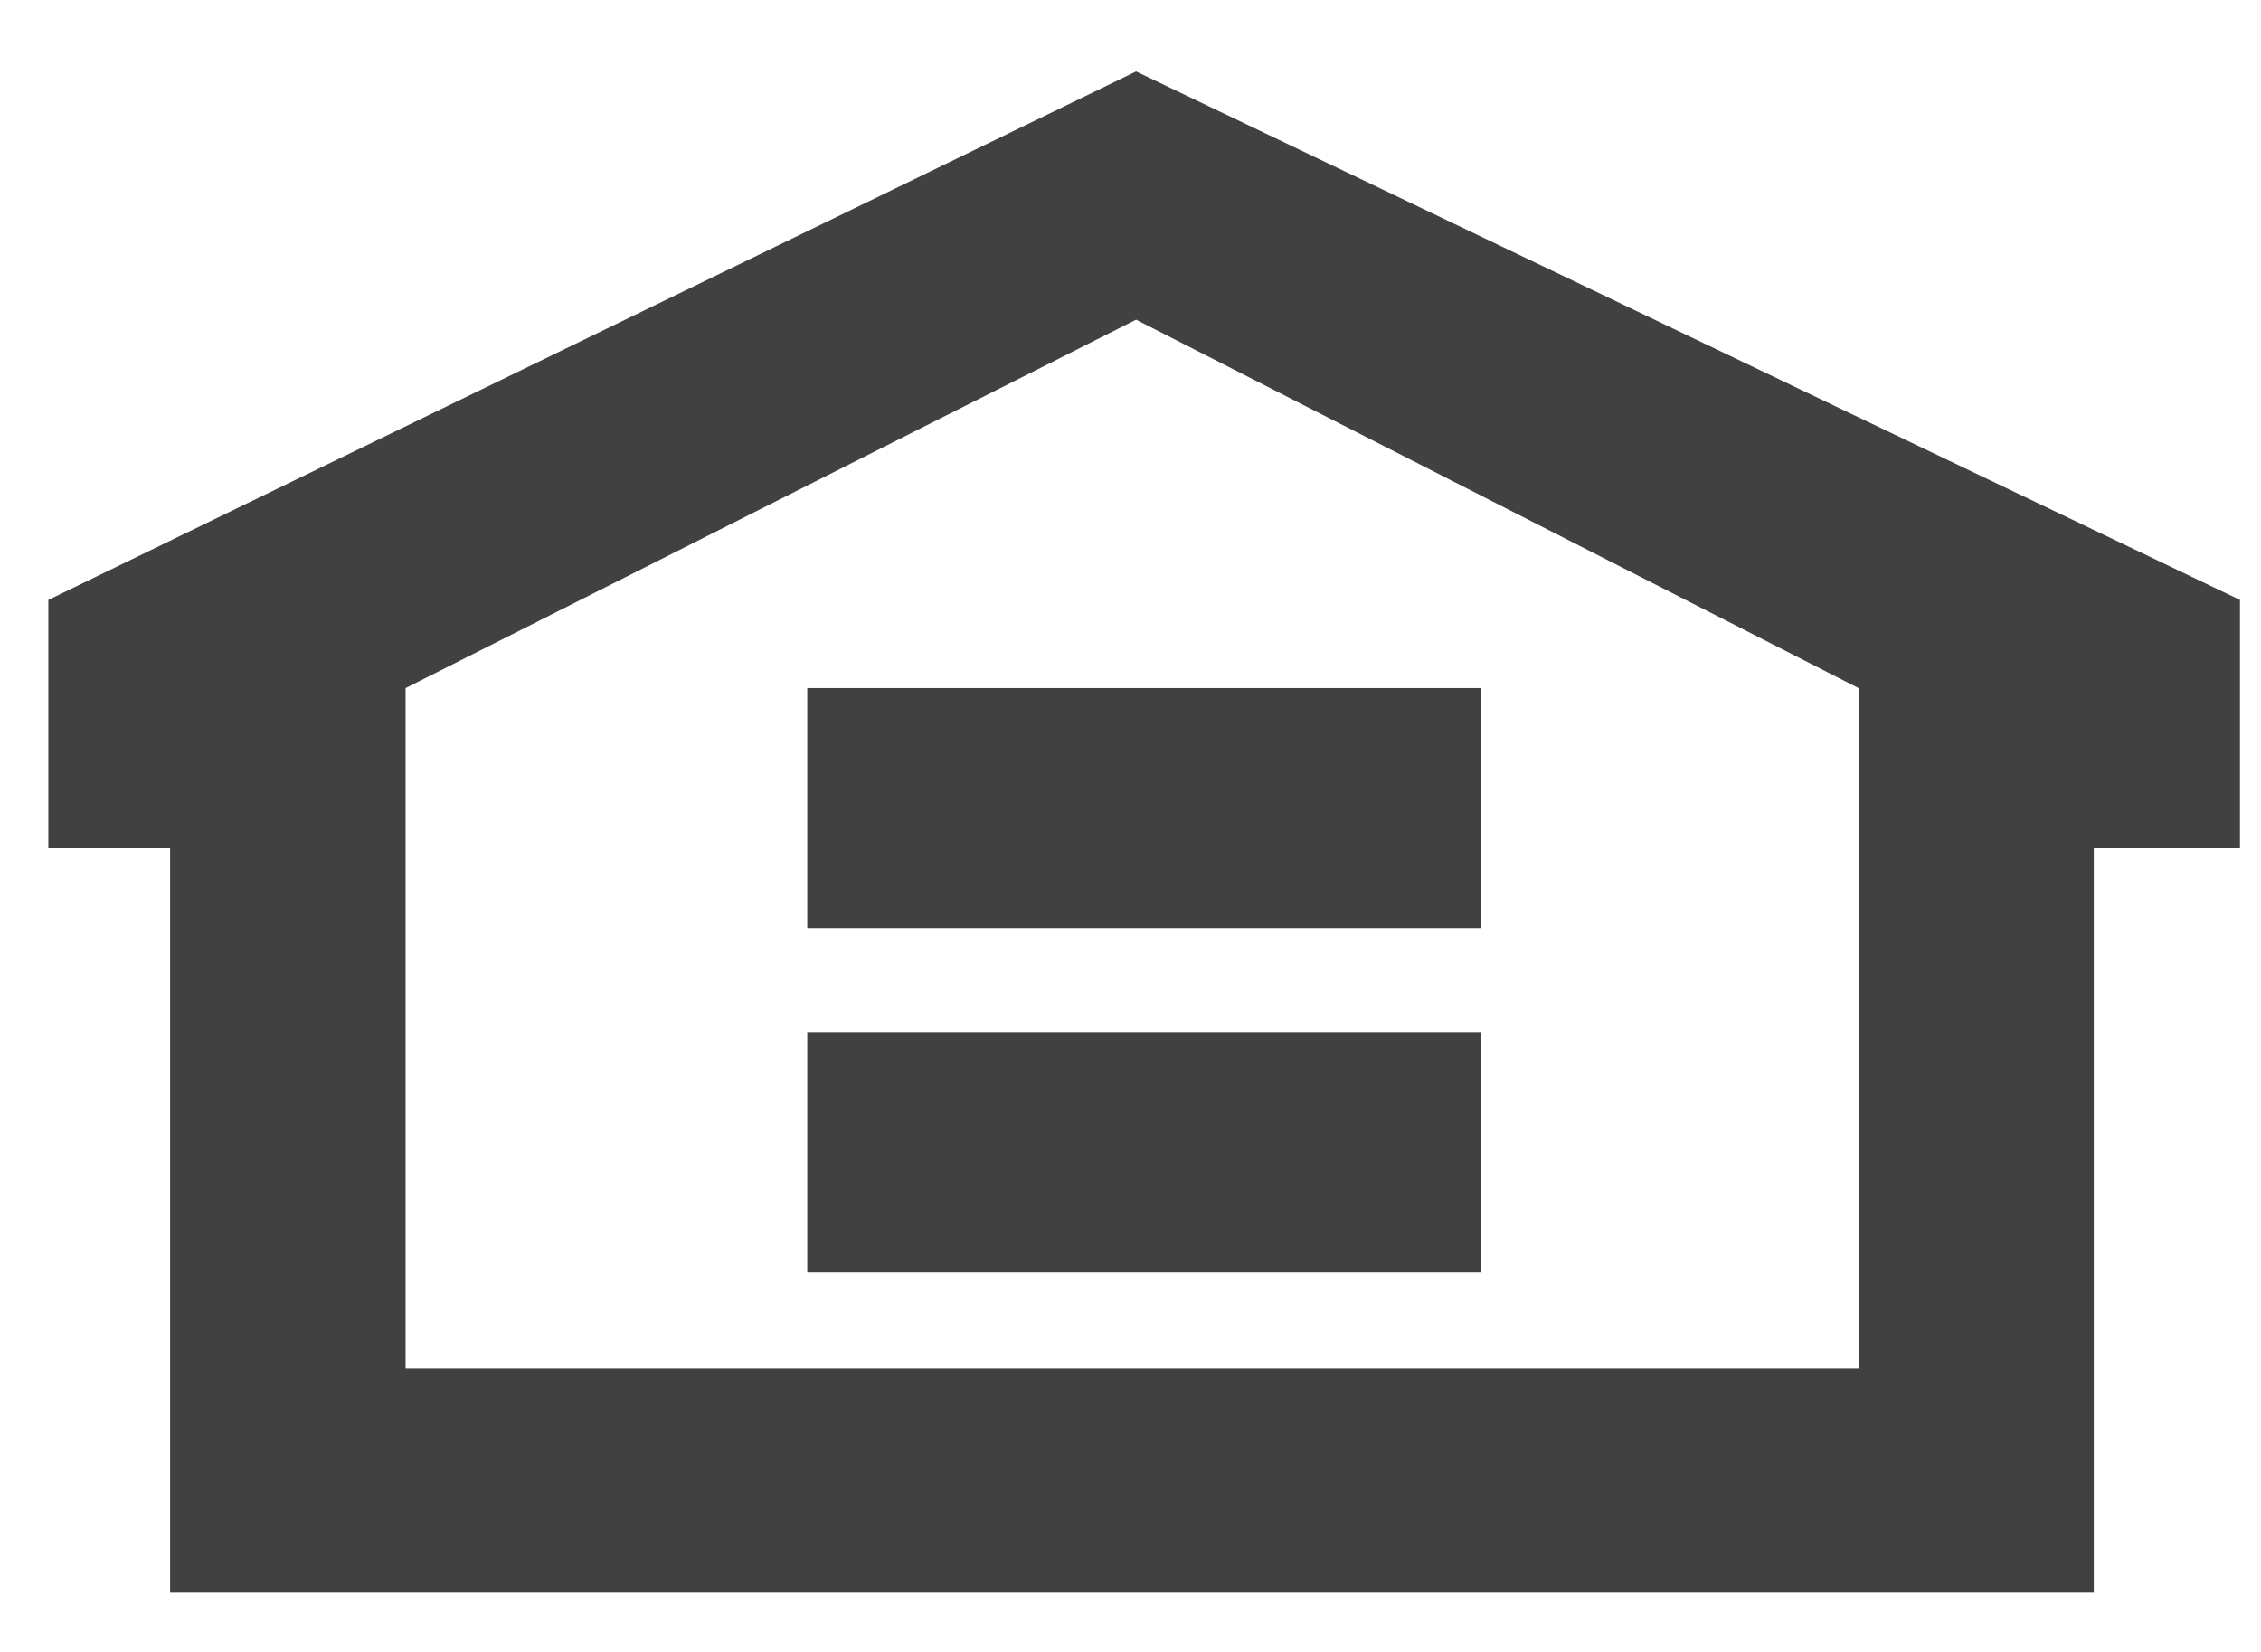
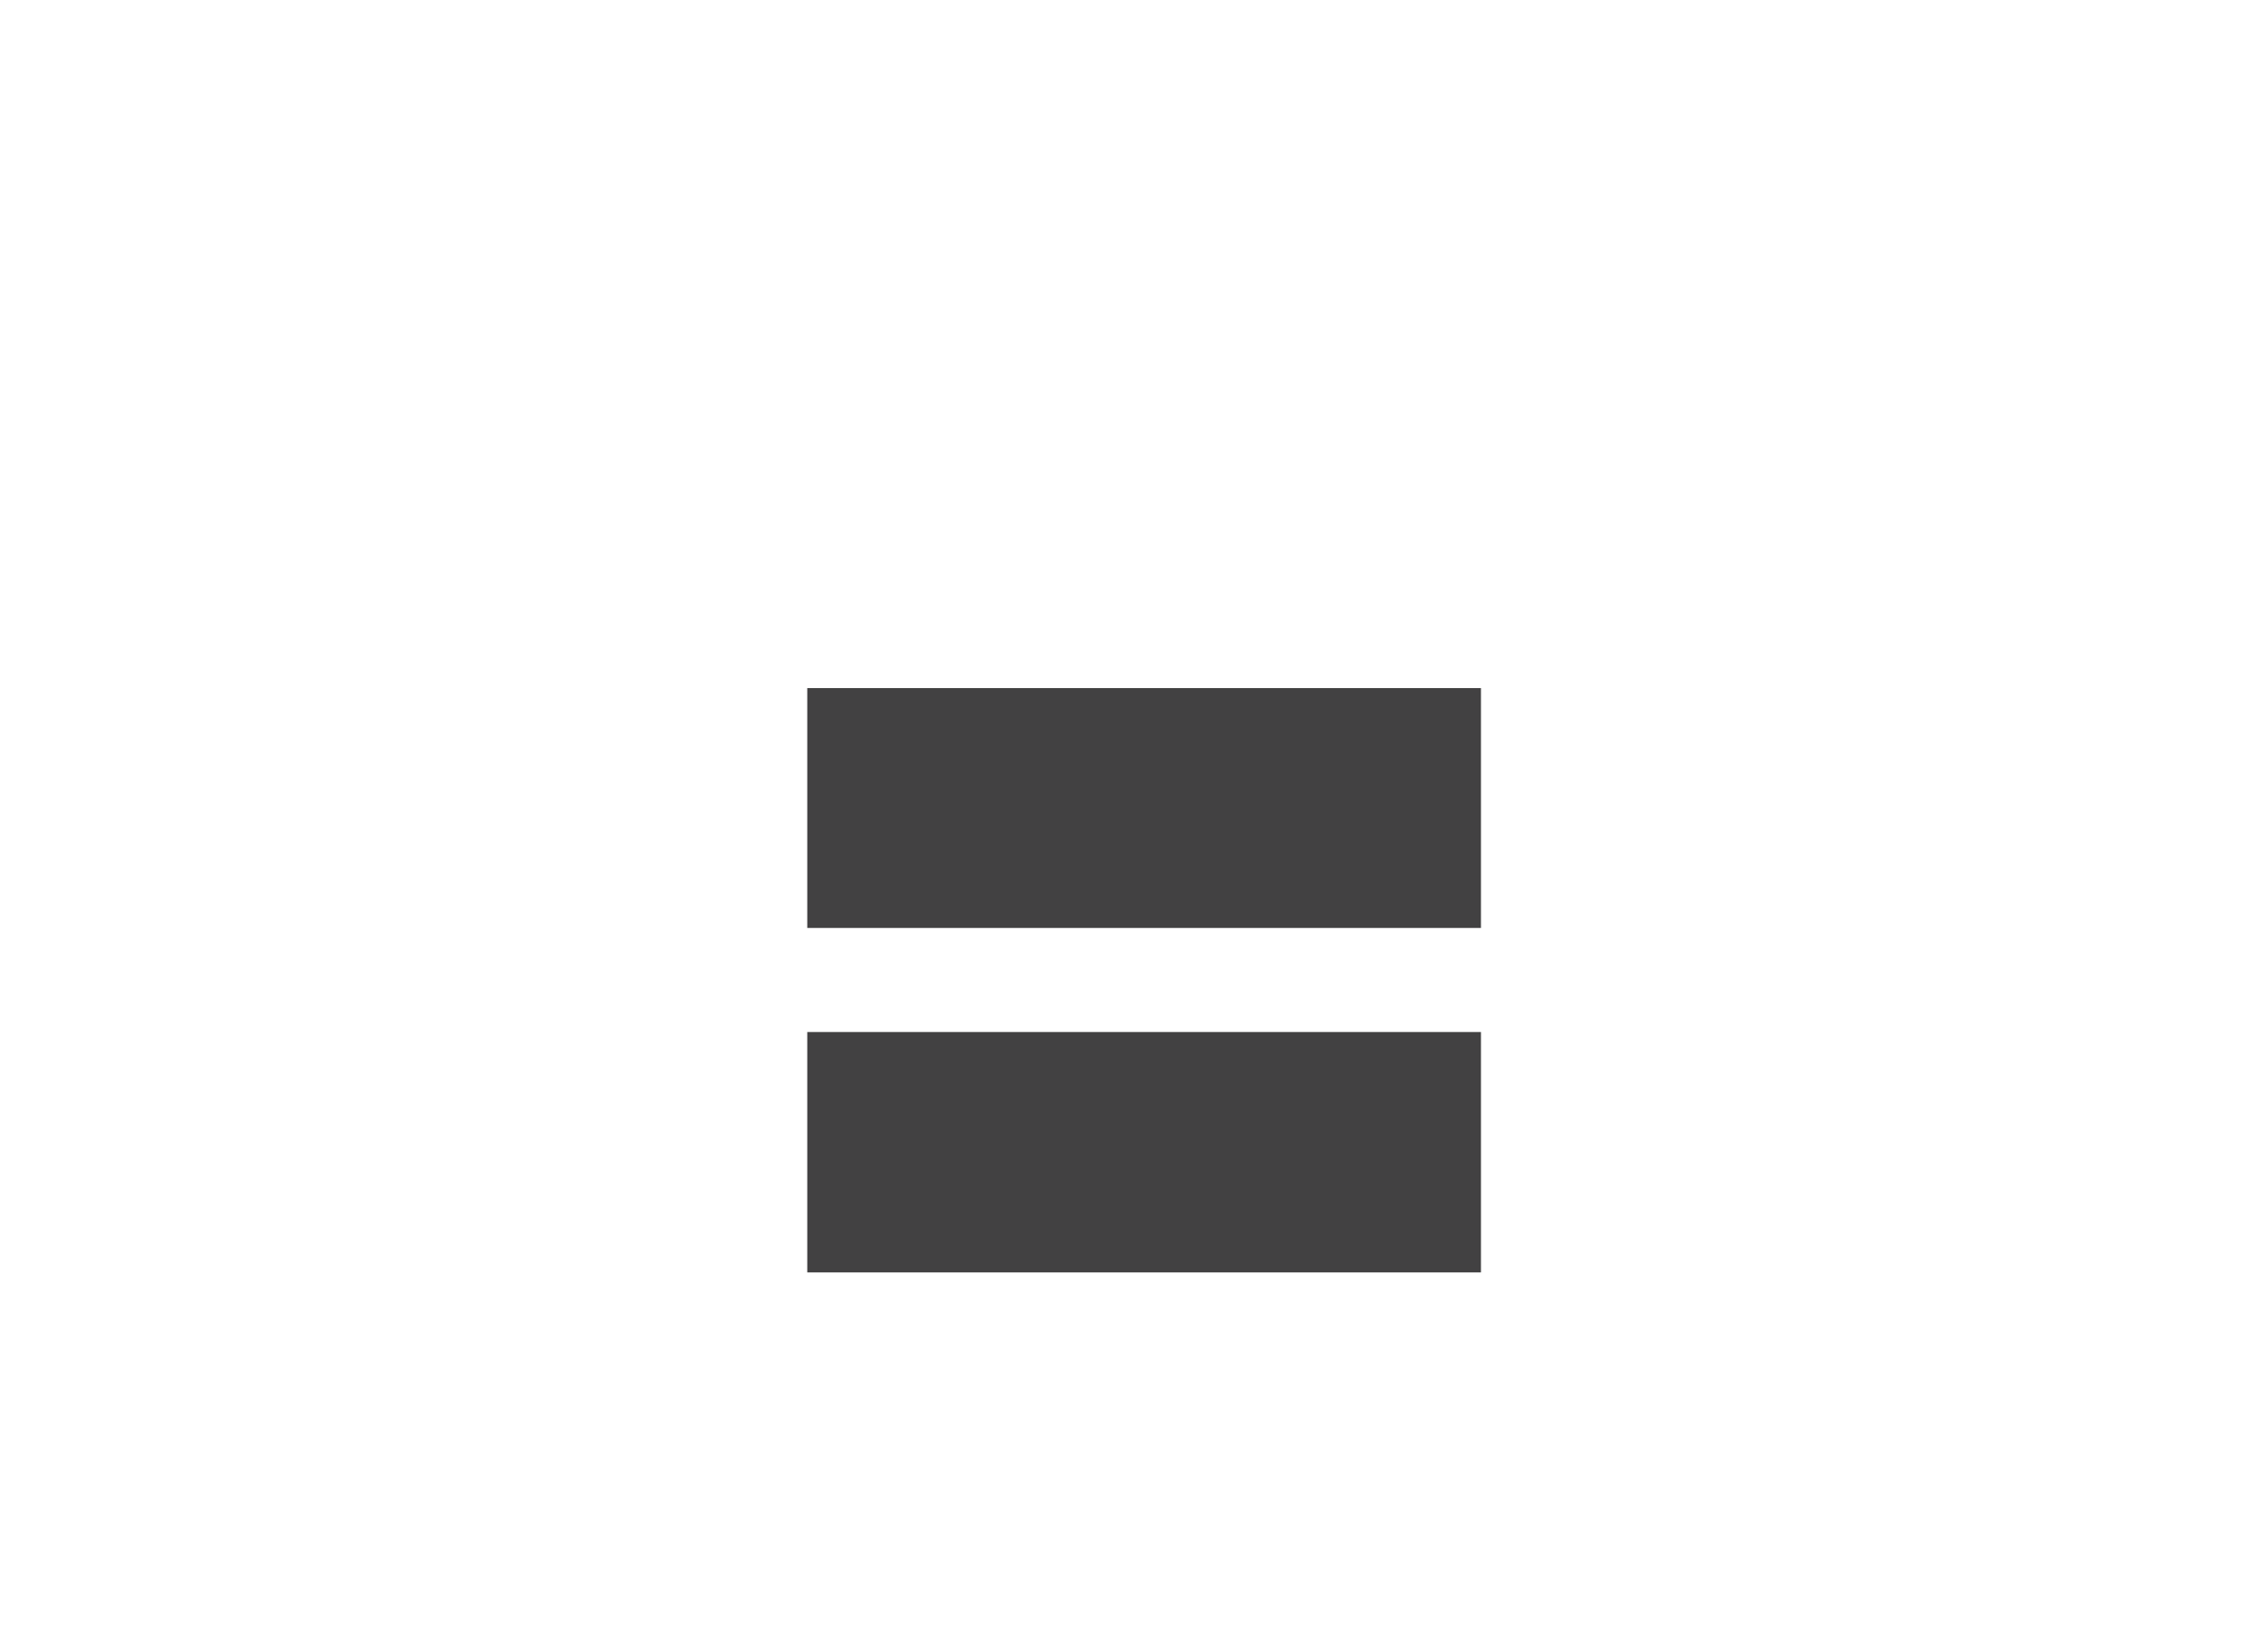
<svg xmlns="http://www.w3.org/2000/svg" width="26" height="19" viewBox="0 0 26 19" fill="none">
  <g id="Group">
-     <path id="Vector" fill-rule="evenodd" clip-rule="evenodd" d="M13.064 0.822L0.556 6.9V9.755H1.956V18.318H24.077V9.755H25.758V6.9L13.064 0.822ZM21.372 15.739H4.664V7.914L13.064 3.677L21.372 7.914V15.739Z" fill="#424142" />
    <path id="Vector_2" fill-rule="evenodd" clip-rule="evenodd" d="M17.03 10.673H9.283V7.914H17.03V10.673Z" fill="#424142" />
    <path id="Vector_3" fill-rule="evenodd" clip-rule="evenodd" d="M17.03 14.635H9.283V11.87H17.03V14.635Z" fill="#424142" />
  </g>
</svg>